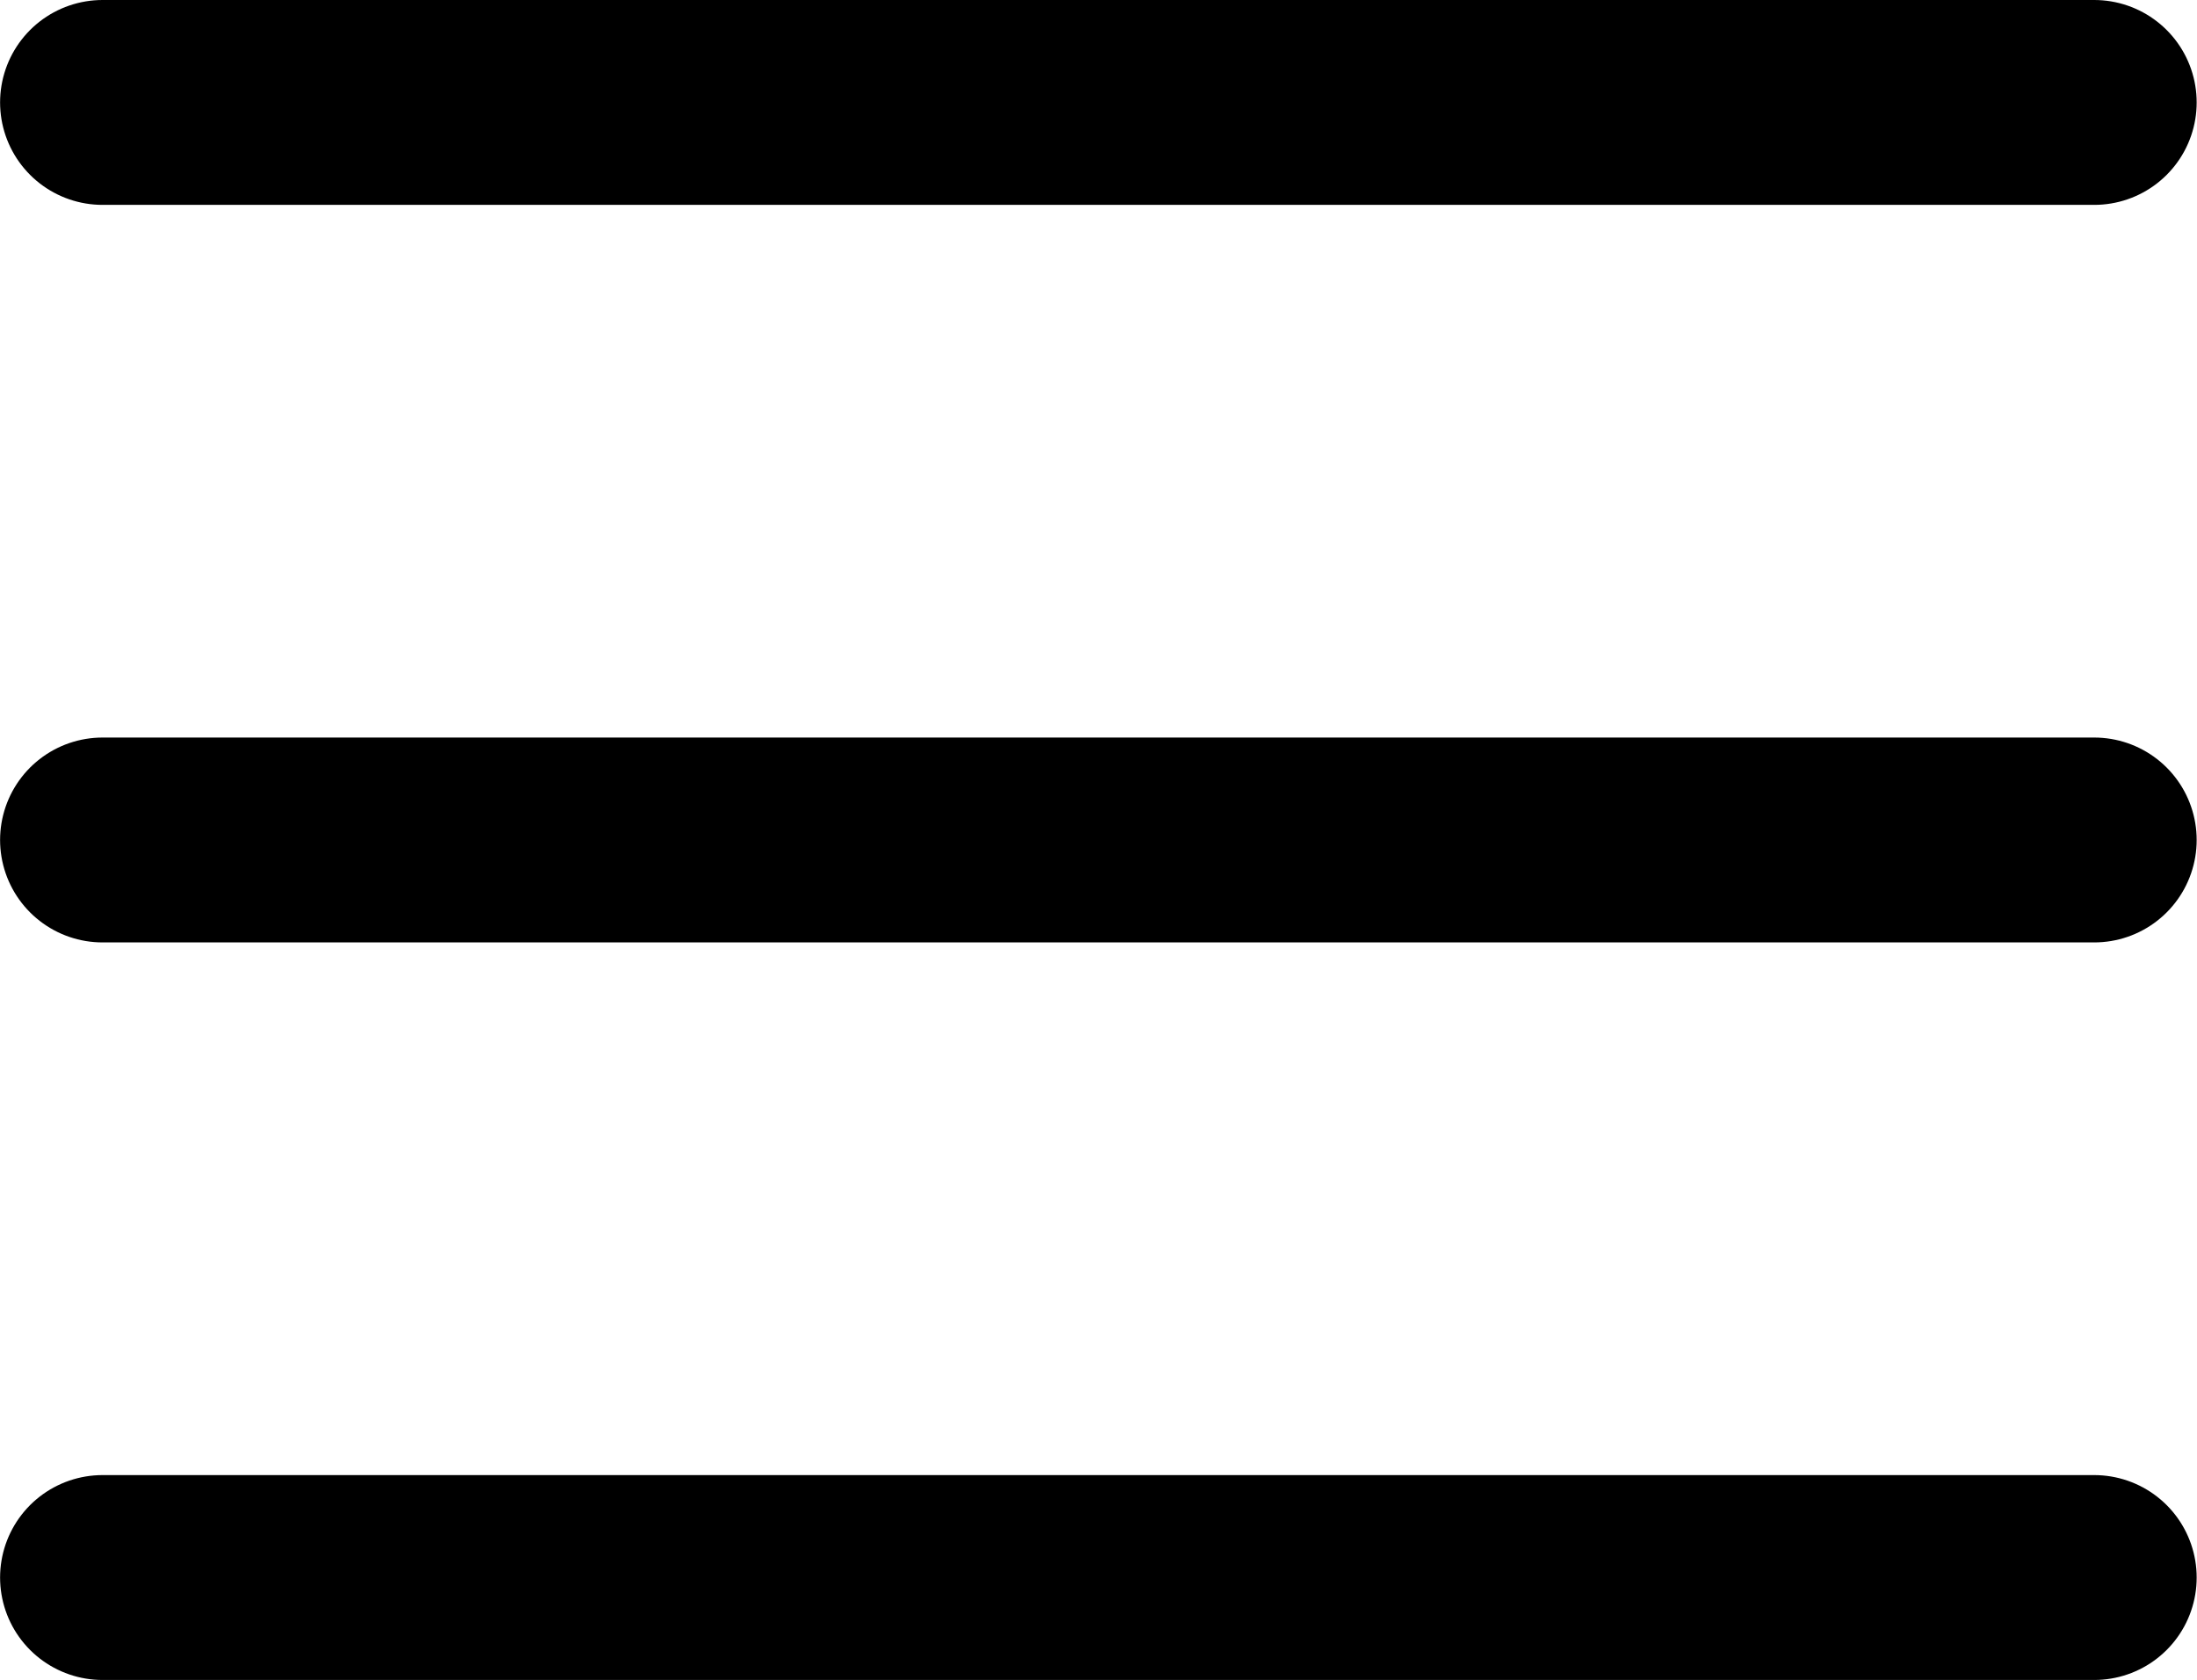
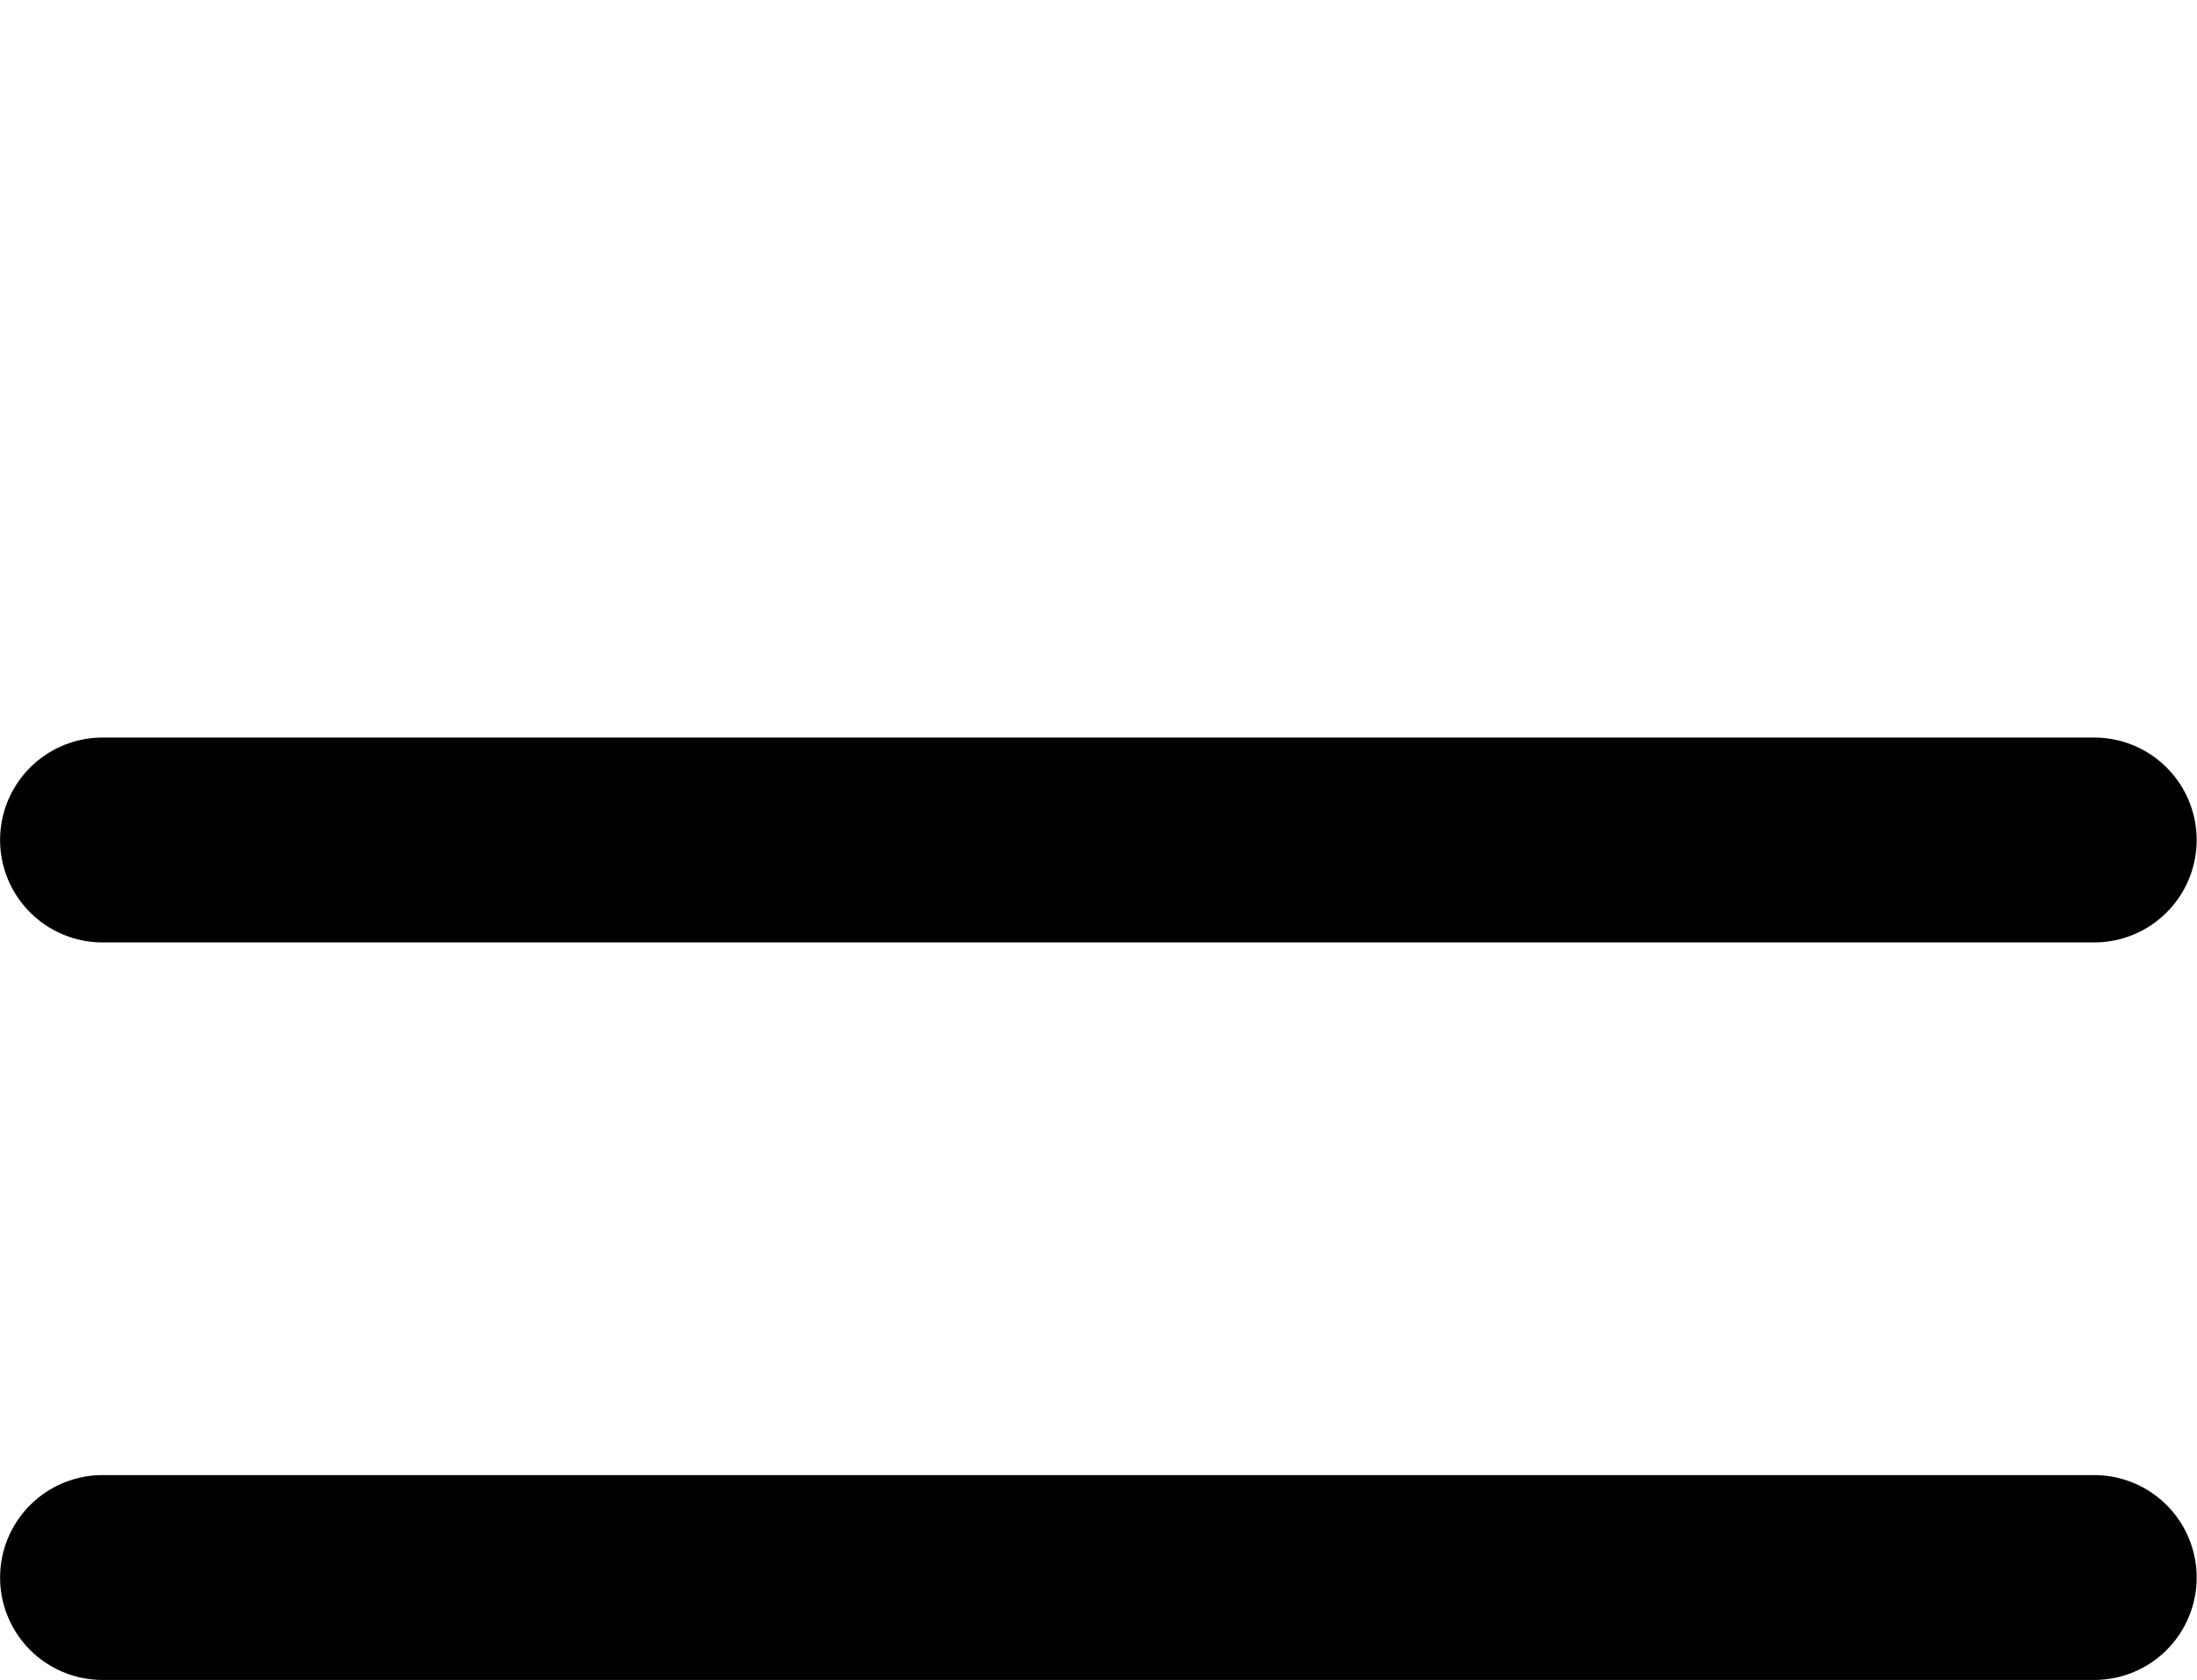
<svg xmlns="http://www.w3.org/2000/svg" width="26.805" height="20.5" viewBox="0 0 26.805 20.5">
  <g transform="translate(-373.445 -20.75)">
-     <path d="M-9795.489-6247h24.3" transform="translate(10170.185 6269)" fill="none" stroke="#000" stroke-linecap="round" stroke-width="2.5" />
    <path d="M-9795.489-6247h24.3" transform="translate(10170.185 6278)" fill="none" stroke="#000" stroke-linecap="round" stroke-width="2.5" />
    <path d="M-9795.489-6247h24.3" transform="translate(10170.185 6287)" fill="none" stroke="#000" stroke-linecap="round" stroke-width="2.5" />
  </g>
</svg>